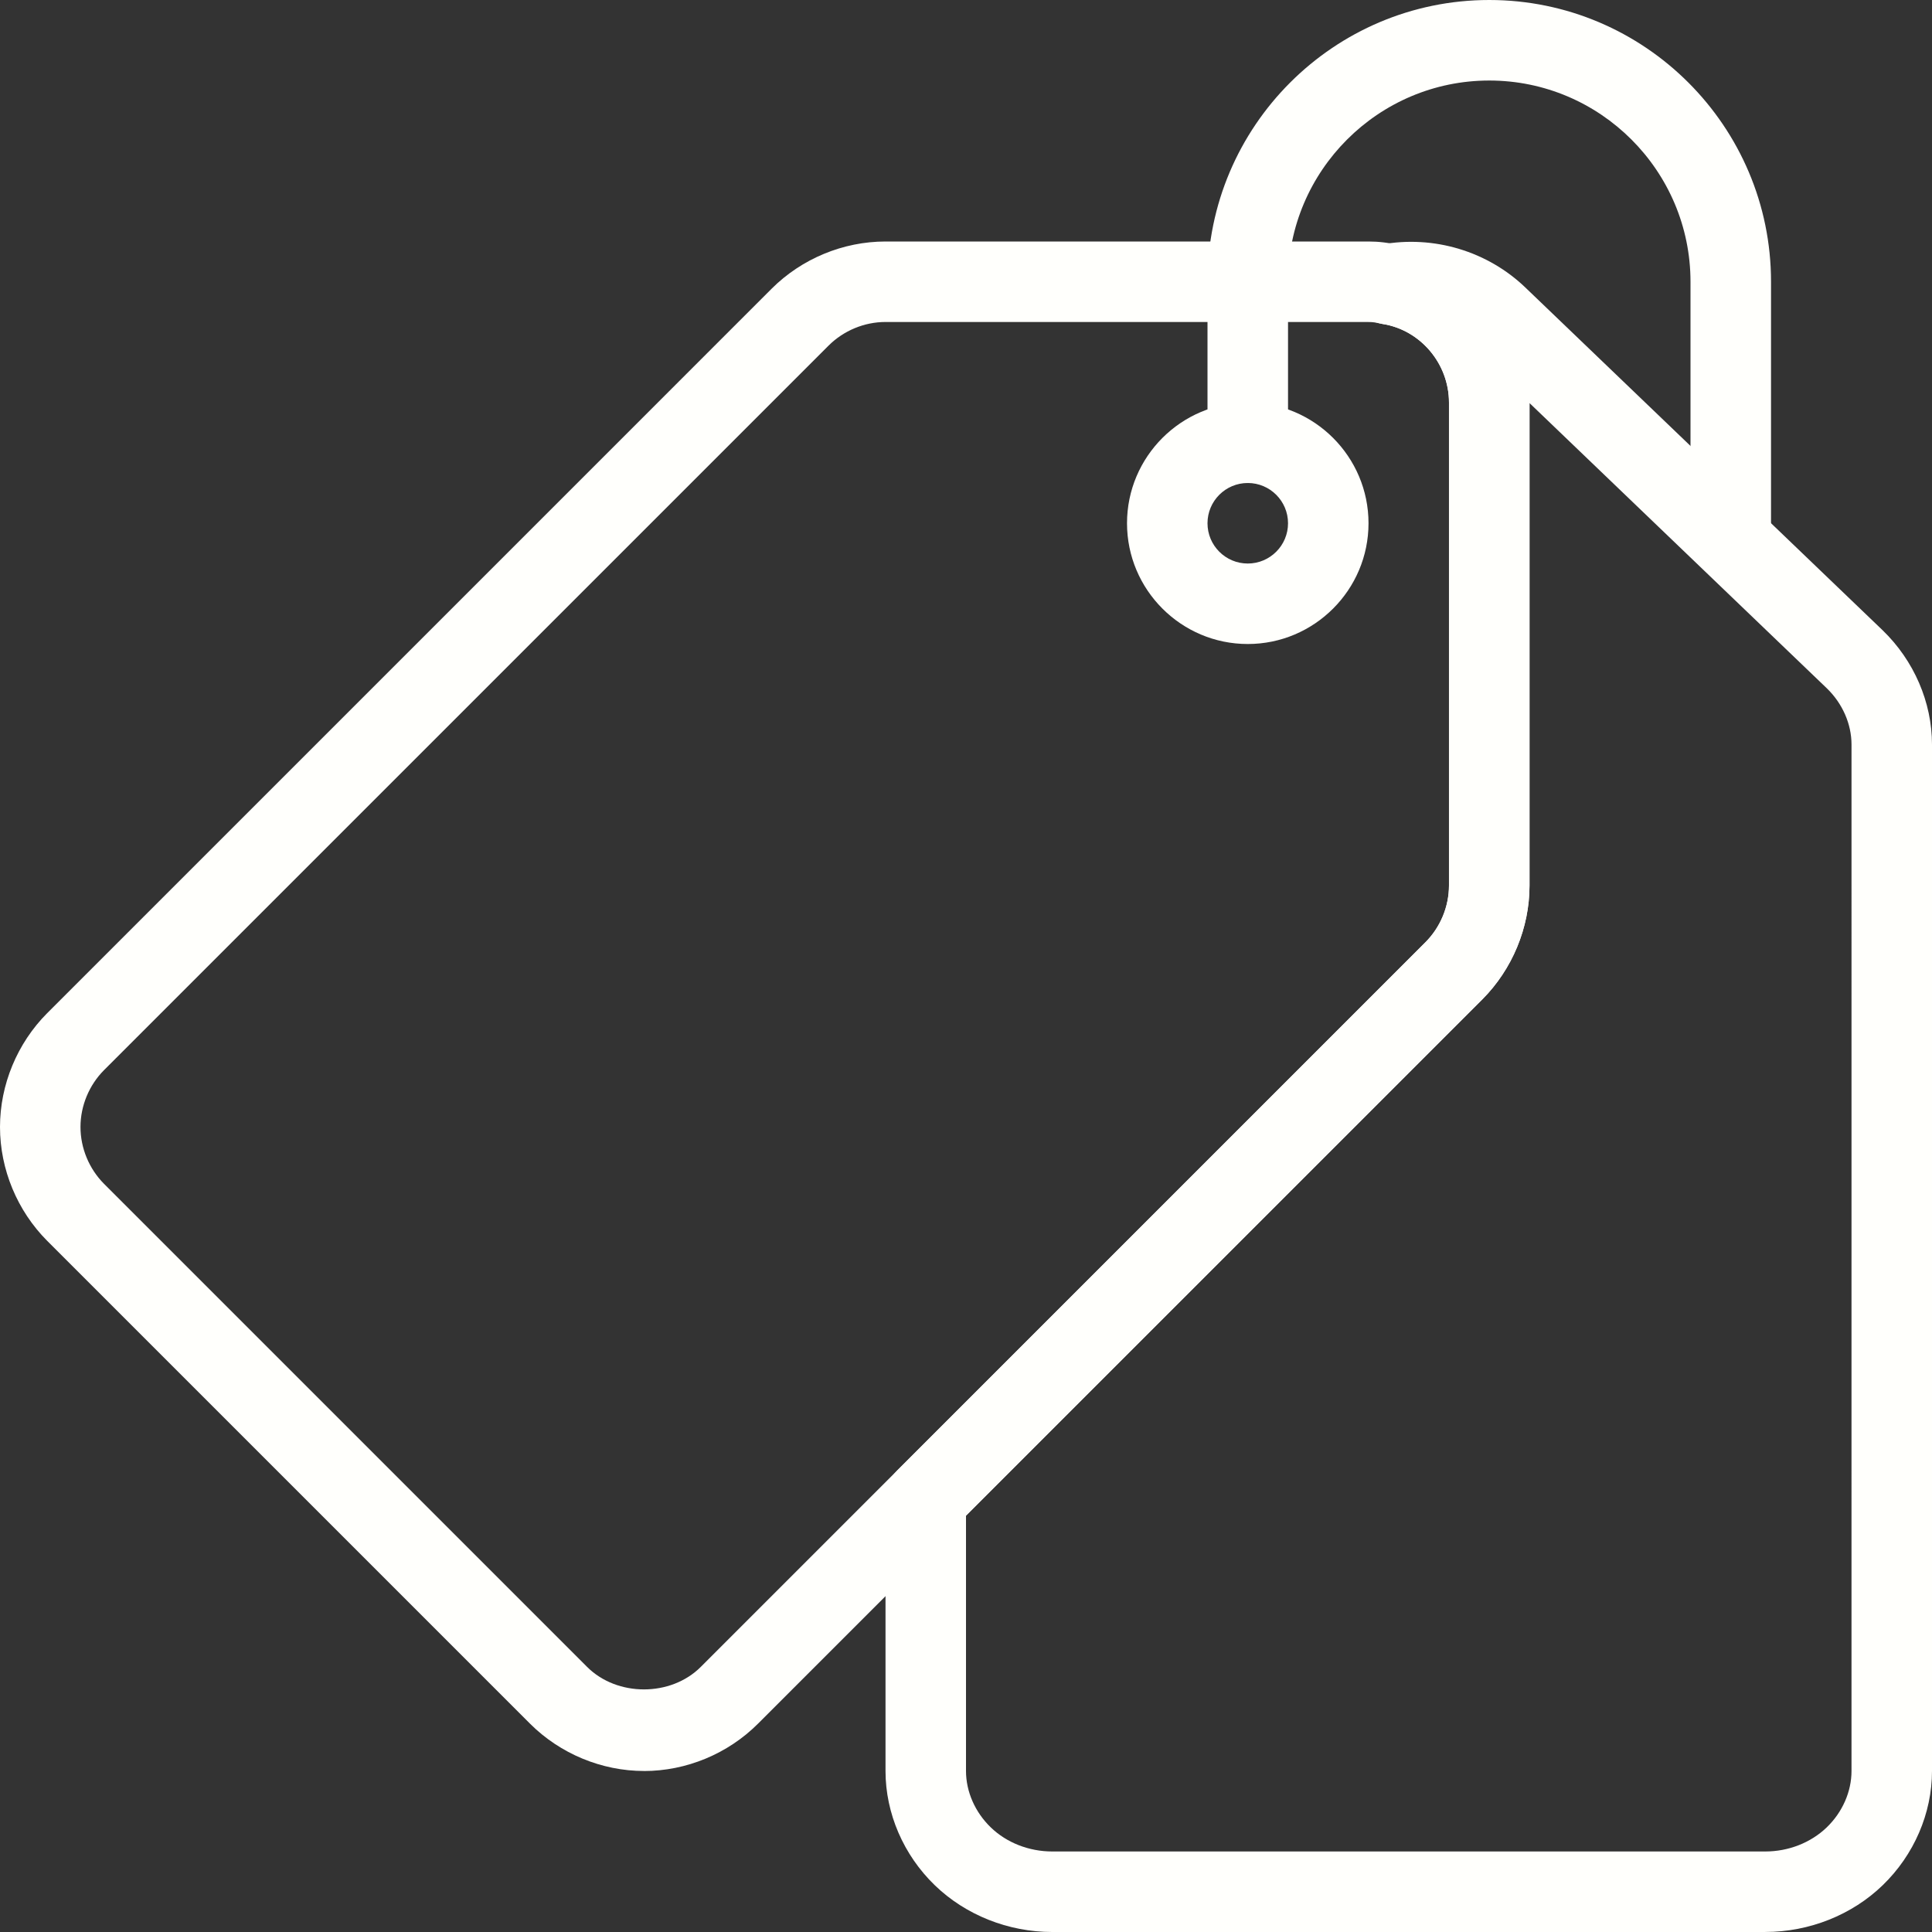
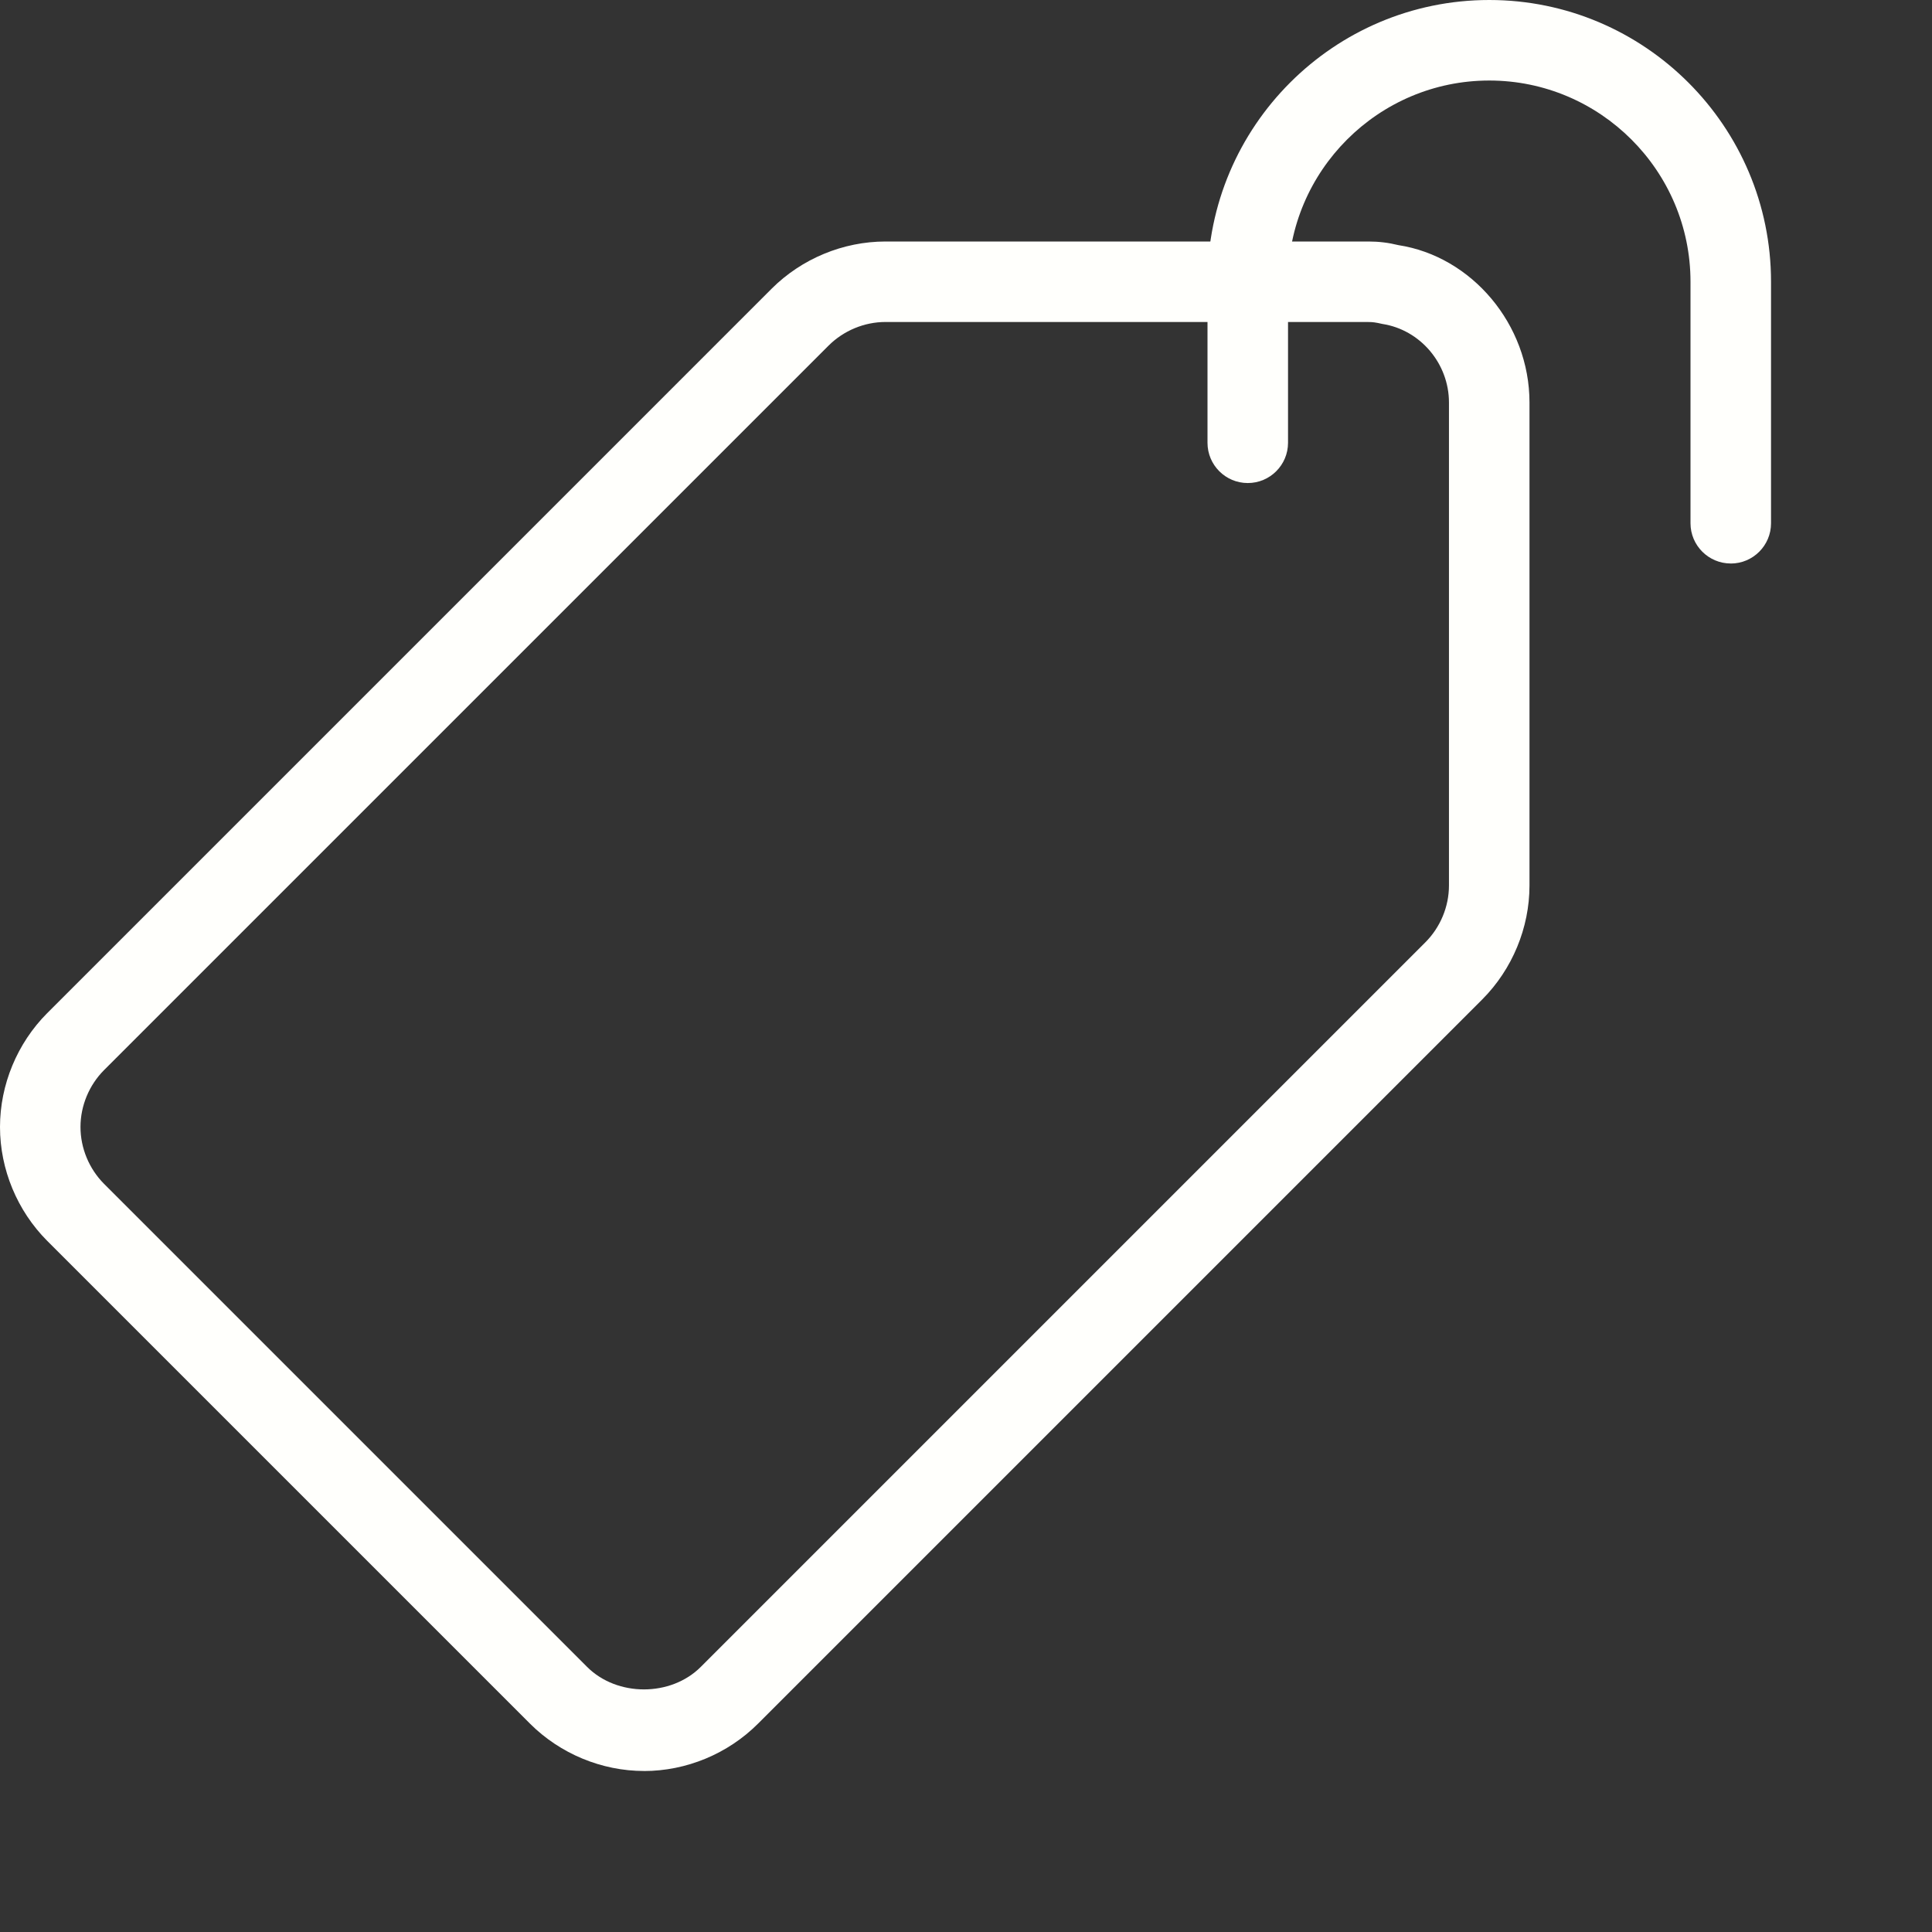
<svg xmlns="http://www.w3.org/2000/svg" id="__px" data-name="1 px" viewBox="0 0 512 512">
  <rect x="0" y="0" width="512" height="512" fill="#333333" stroke="none" />
  <defs>
    <style> .cls-1 { fill: #fffffc; } </style>
  </defs>
  <path class="cls-1" d="M170.67,469.33c-11.22,0-22.21-4.57-30.17-12.5L12.5,328.83C4.57,320.87,0,309.89,0,298.67s4.57-22.21,12.5-30.17L204.5,76.5c7.96-7.94,18.94-12.5,30.17-12.5h128c2.75,0,5.35,.32,7.91,.96,19.41,2.97,34.75,20.97,34.75,41.71v128c0,11.22-4.57,22.21-12.5,30.17l-192,192c-7.96,7.94-18.94,12.5-30.17,12.5h0ZM234.67,85.33c-5.61,0-11.09,2.28-15.08,6.25L27.58,283.58c-3.97,3.99-6.25,9.47-6.25,15.08s2.28,11.09,6.25,15.08l128,128c7.96,7.96,22.19,7.96,30.14,0l192-192c3.99-3.99,6.27-9.47,6.27-15.08V106.67c0-10.3-7.57-19.26-17.64-20.82-1.83-.43-2.67-.51-3.69-.51H234.67Z" />
-   <path class="cls-1" d="M467.84,512h-189.01c-11.63,0-22.95-4.5-31.1-12.39-8.3-8.02-13.06-19.07-13.06-30.27v-72.11c0-2.84,1.13-5.55,3.11-7.55l139.95-139.95c3.99-3.97,6.27-9.45,6.27-15.06V106.67c0-10.3-7.57-19.26-17.64-20.82-5.14-.81-8.94-5.18-9.02-10.37s3.58-9.71,8.7-10.67c13.87-2.56,28.29,1.75,38.4,11.58l94.46,90.62c8.34,8.06,13.1,19.11,13.1,30.31V469.33c0,11.2-4.76,22.25-13.06,30.27-8.15,7.89-19.48,12.39-31.1,12.39Zm-211.84-110.36v67.69c0,5.46,2.39,10.92,6.57,14.95,4.18,4.05,10.11,6.38,16.26,6.38h189.01c6.14,0,12.05-2.33,16.26-6.38,4.18-4.03,6.57-9.49,6.57-14.95V197.33c0-5.46-2.39-10.92-6.57-14.95l-78.76-75.56v127.85c0,11.22-4.57,22.21-12.5,30.17l-136.83,136.81Z" />
-   <path class="cls-1" d="M330.67,170.67c-17.64,0-32-14.36-32-32s14.36-32,32-32,32,14.36,32,32-14.36,32-32,32Zm0-42.67c-5.89,0-10.67,4.78-10.67,10.67s4.78,10.67,10.67,10.67,10.67-4.78,10.67-10.67-4.78-10.67-10.67-10.67Z" />
  <path class="cls-1" d="M458.67,149.33c-5.89,0-10.67-4.78-10.67-10.67V74.67c0-29.4-23.94-53.33-53.33-53.33s-53.33,23.94-53.33,53.33v42.67c0,5.89-4.78,10.67-10.67,10.67s-10.67-4.78-10.67-10.67v-42.67C320,33.49,353.49,0,394.67,0s74.67,33.49,74.67,74.67v64c0,5.89-4.78,10.67-10.67,10.67Z" />
</svg>